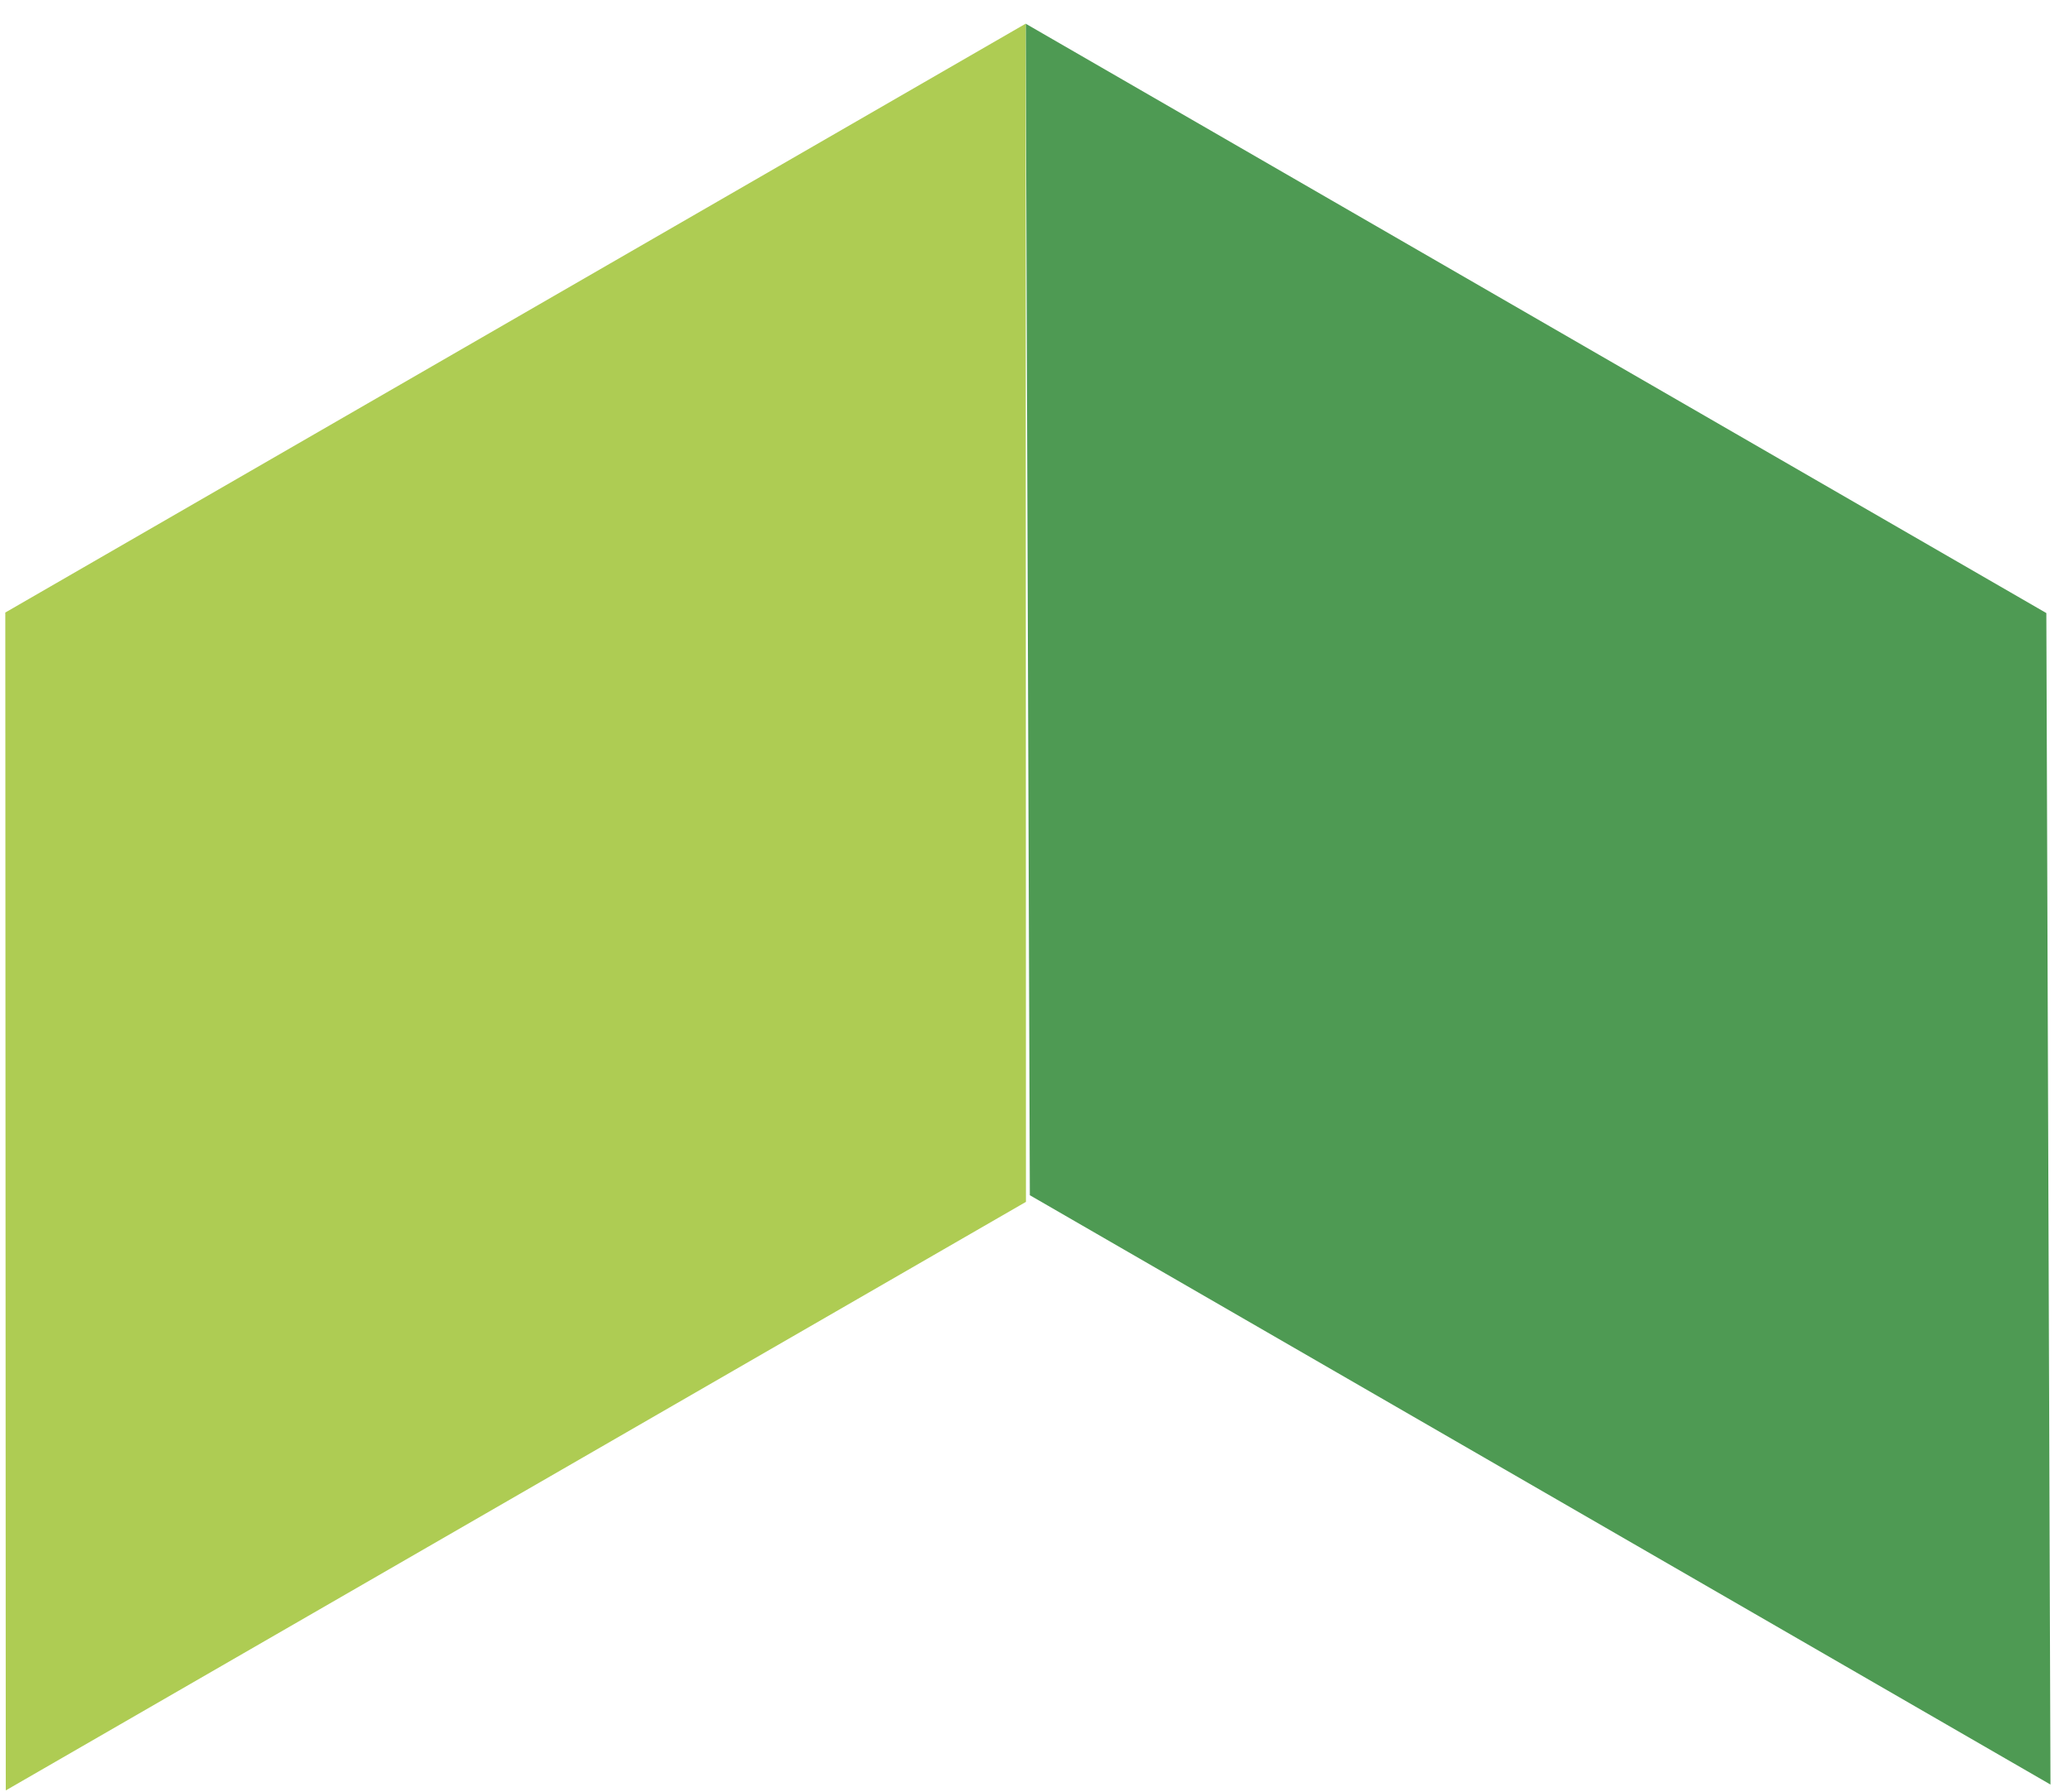
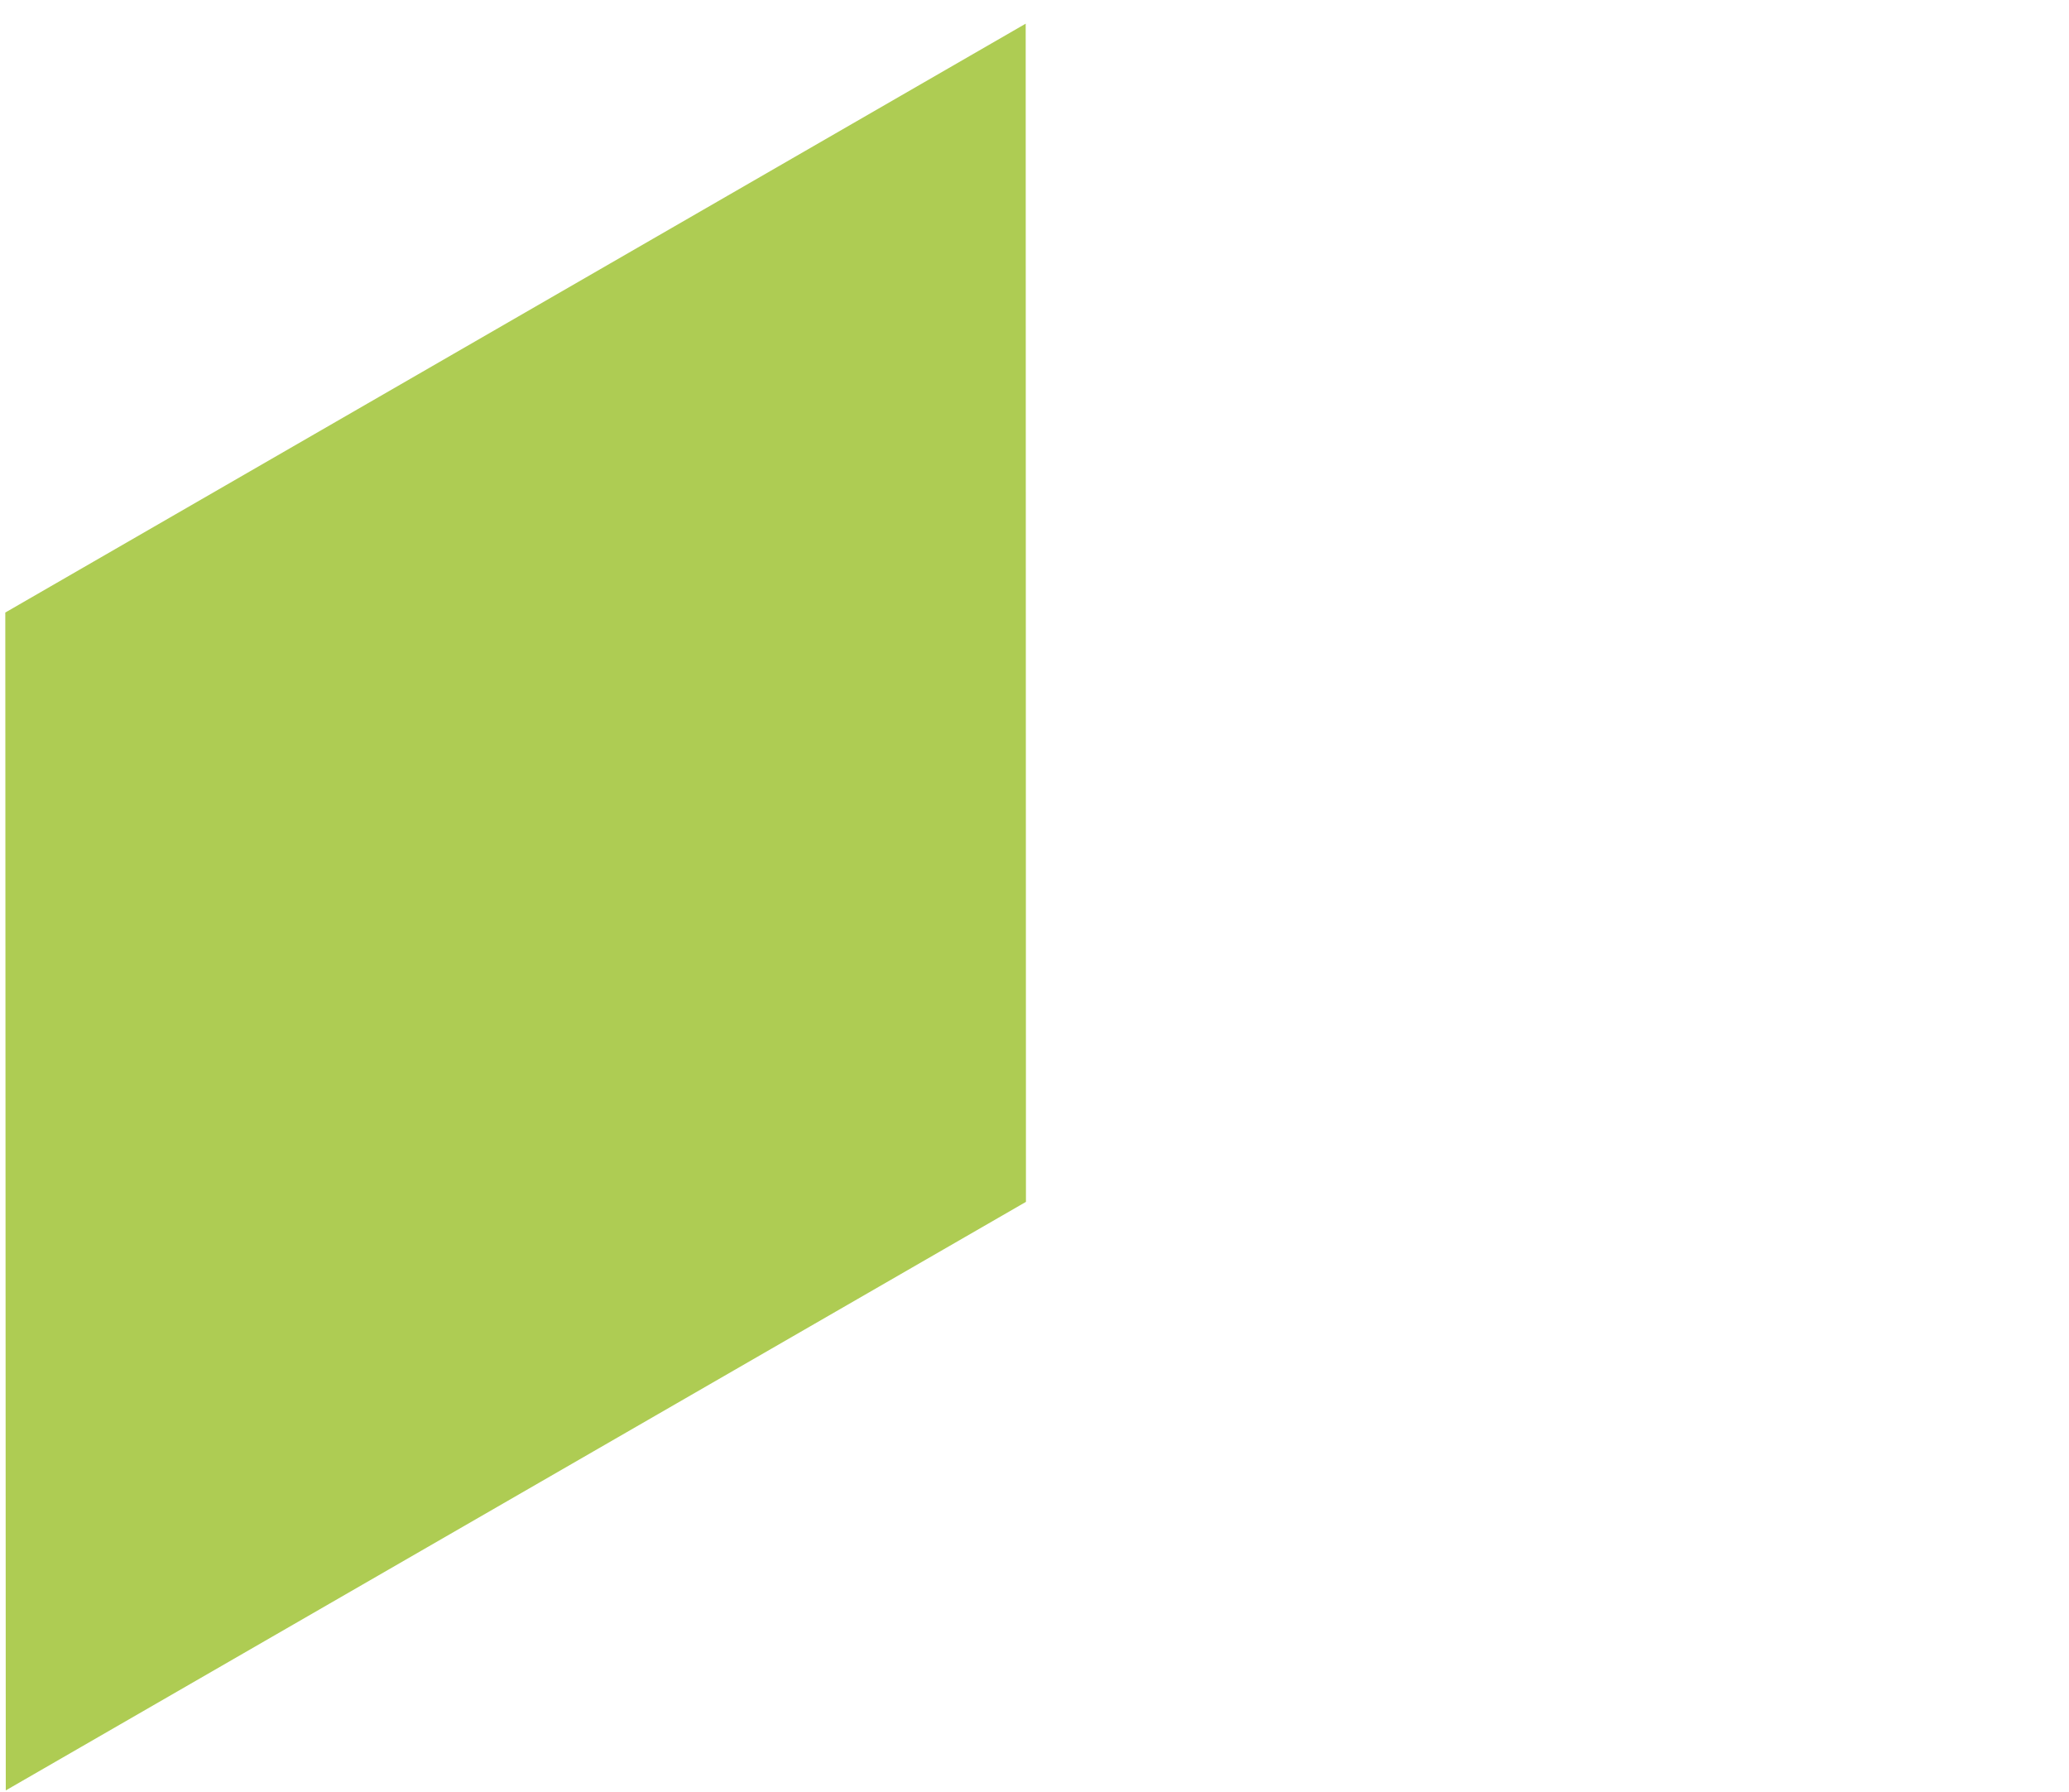
<svg xmlns="http://www.w3.org/2000/svg" width="82" height="71" viewBox="0 0 82 71" fill="none">
-   <path d="M81.102 24.294L81.266 70.717L40.815 47.363L40.651 0.939L81.102 24.294Z" fill="#4E9A53" />
  <path d="M40.651 0.938L40.661 47.627L0.229 70.949L0.21 24.273L40.651 0.938Z" fill="#AECC53" />
</svg>